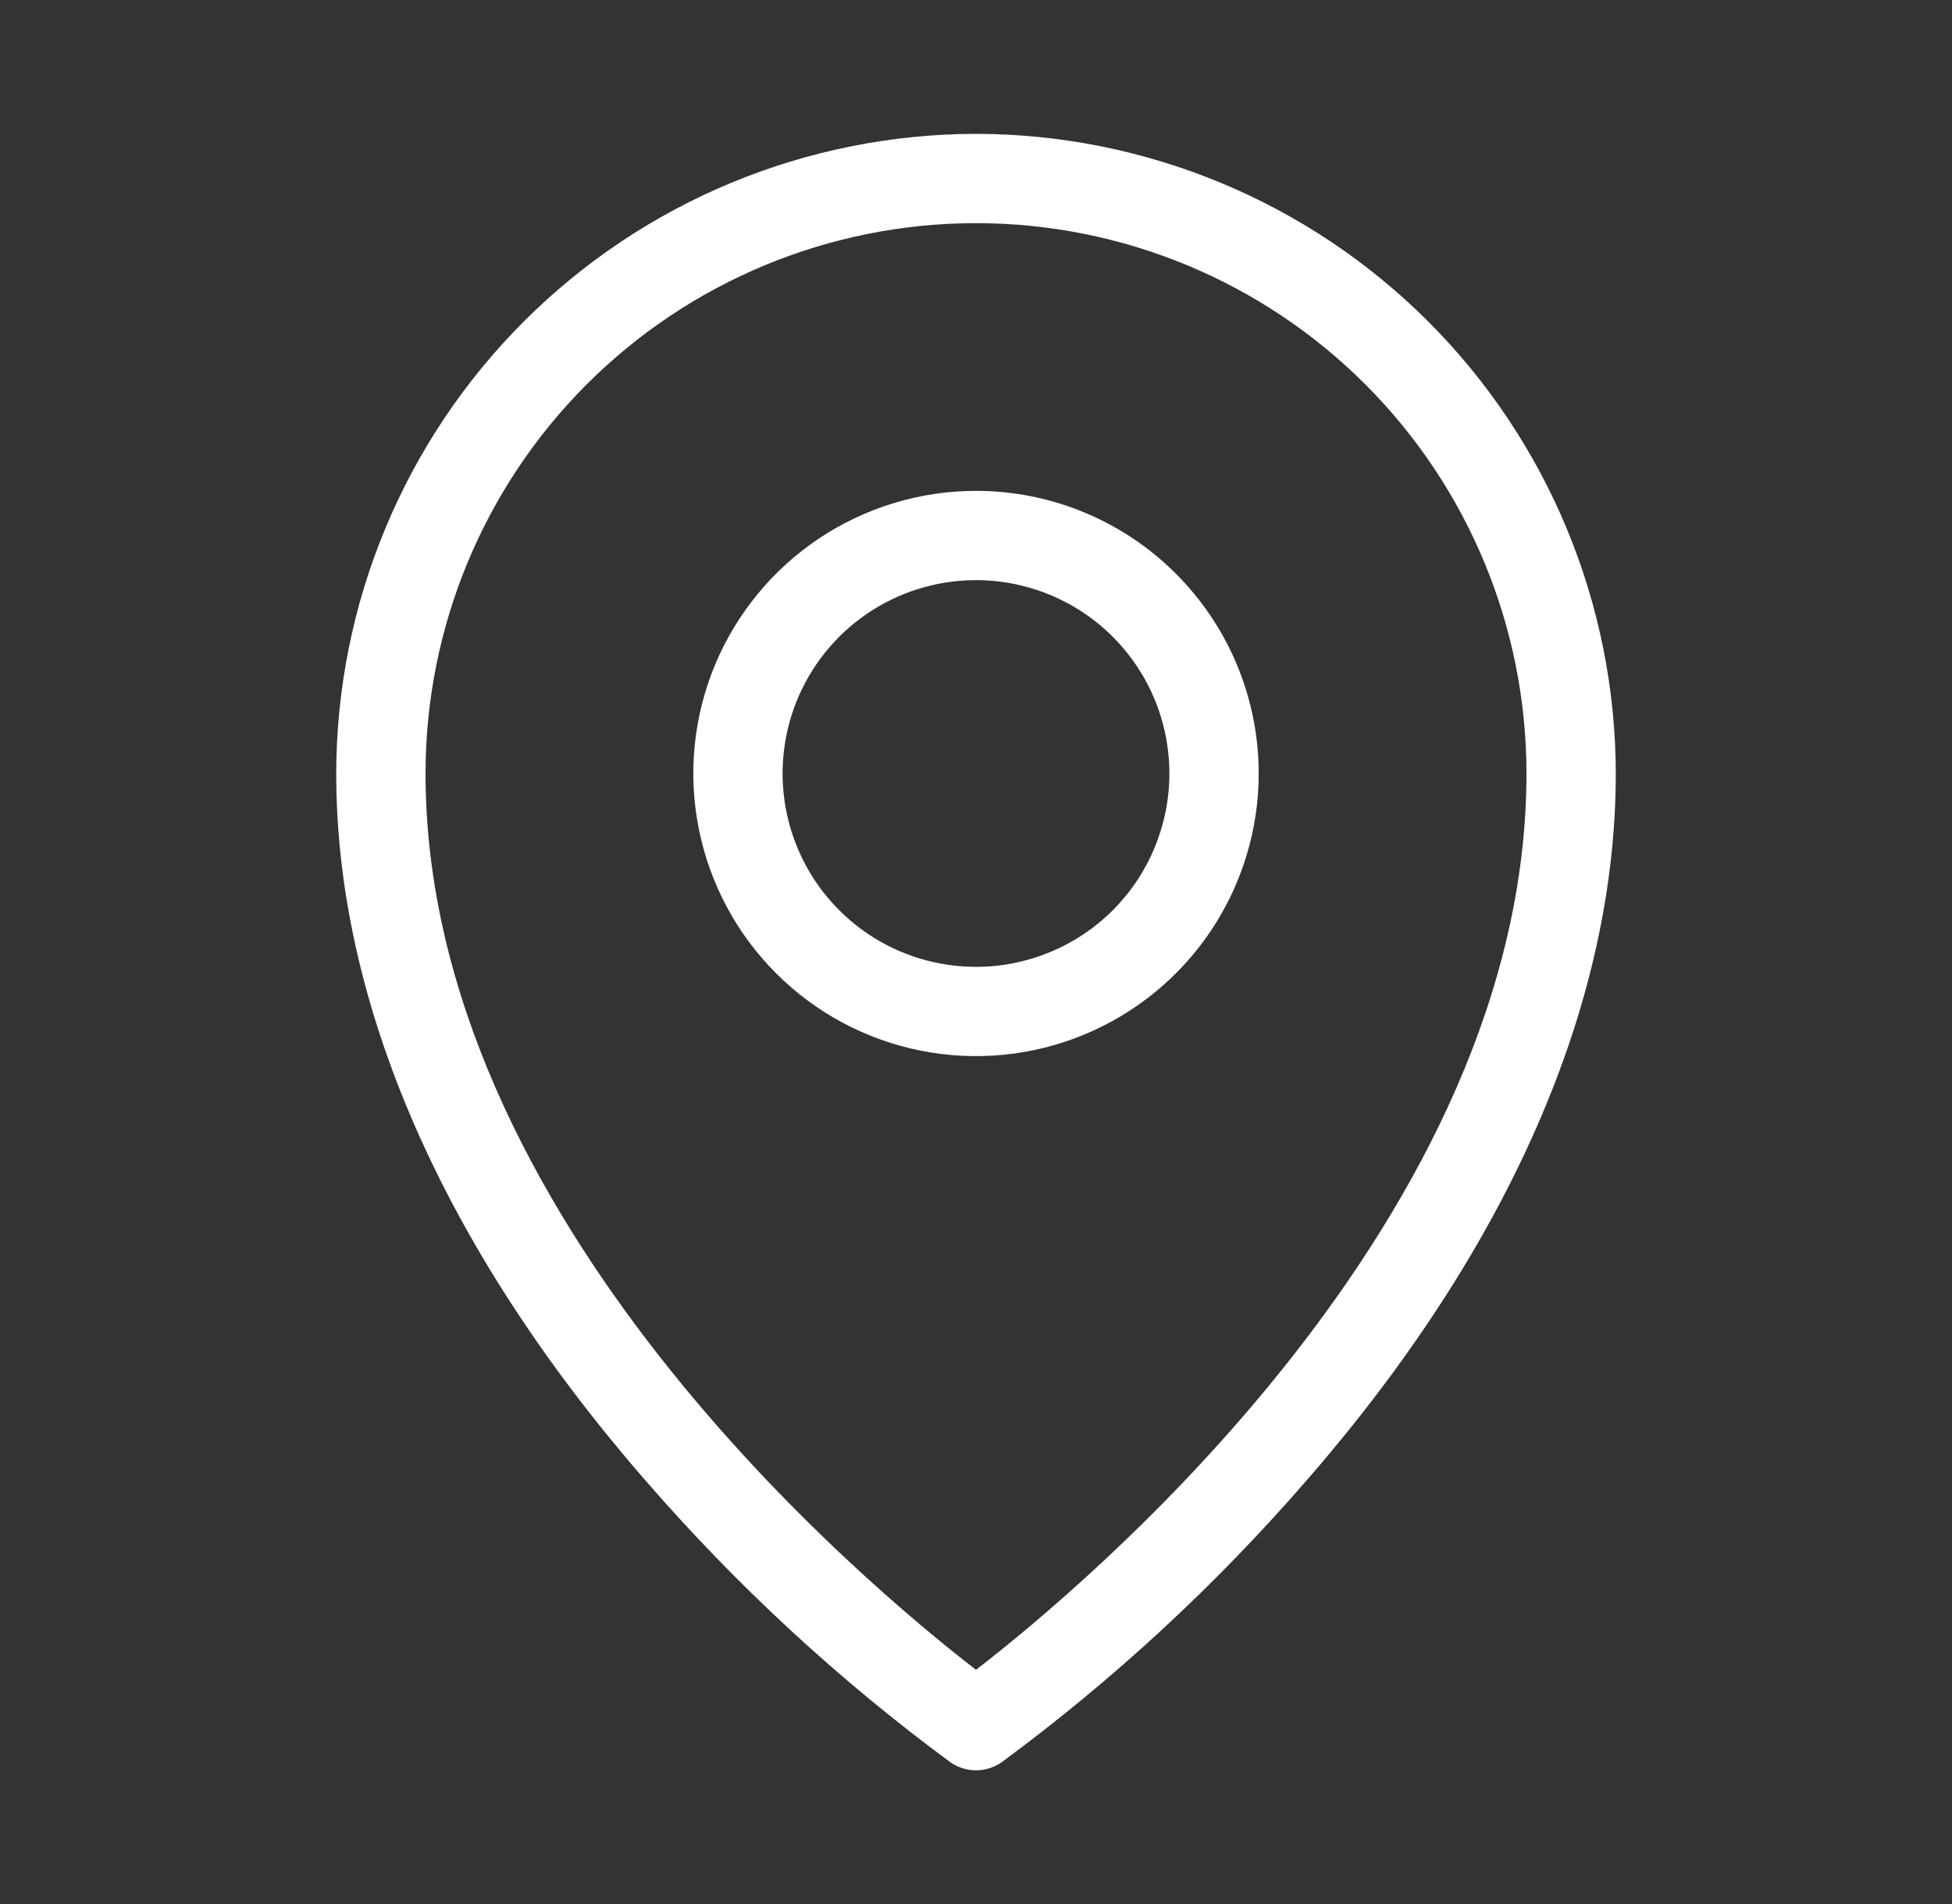
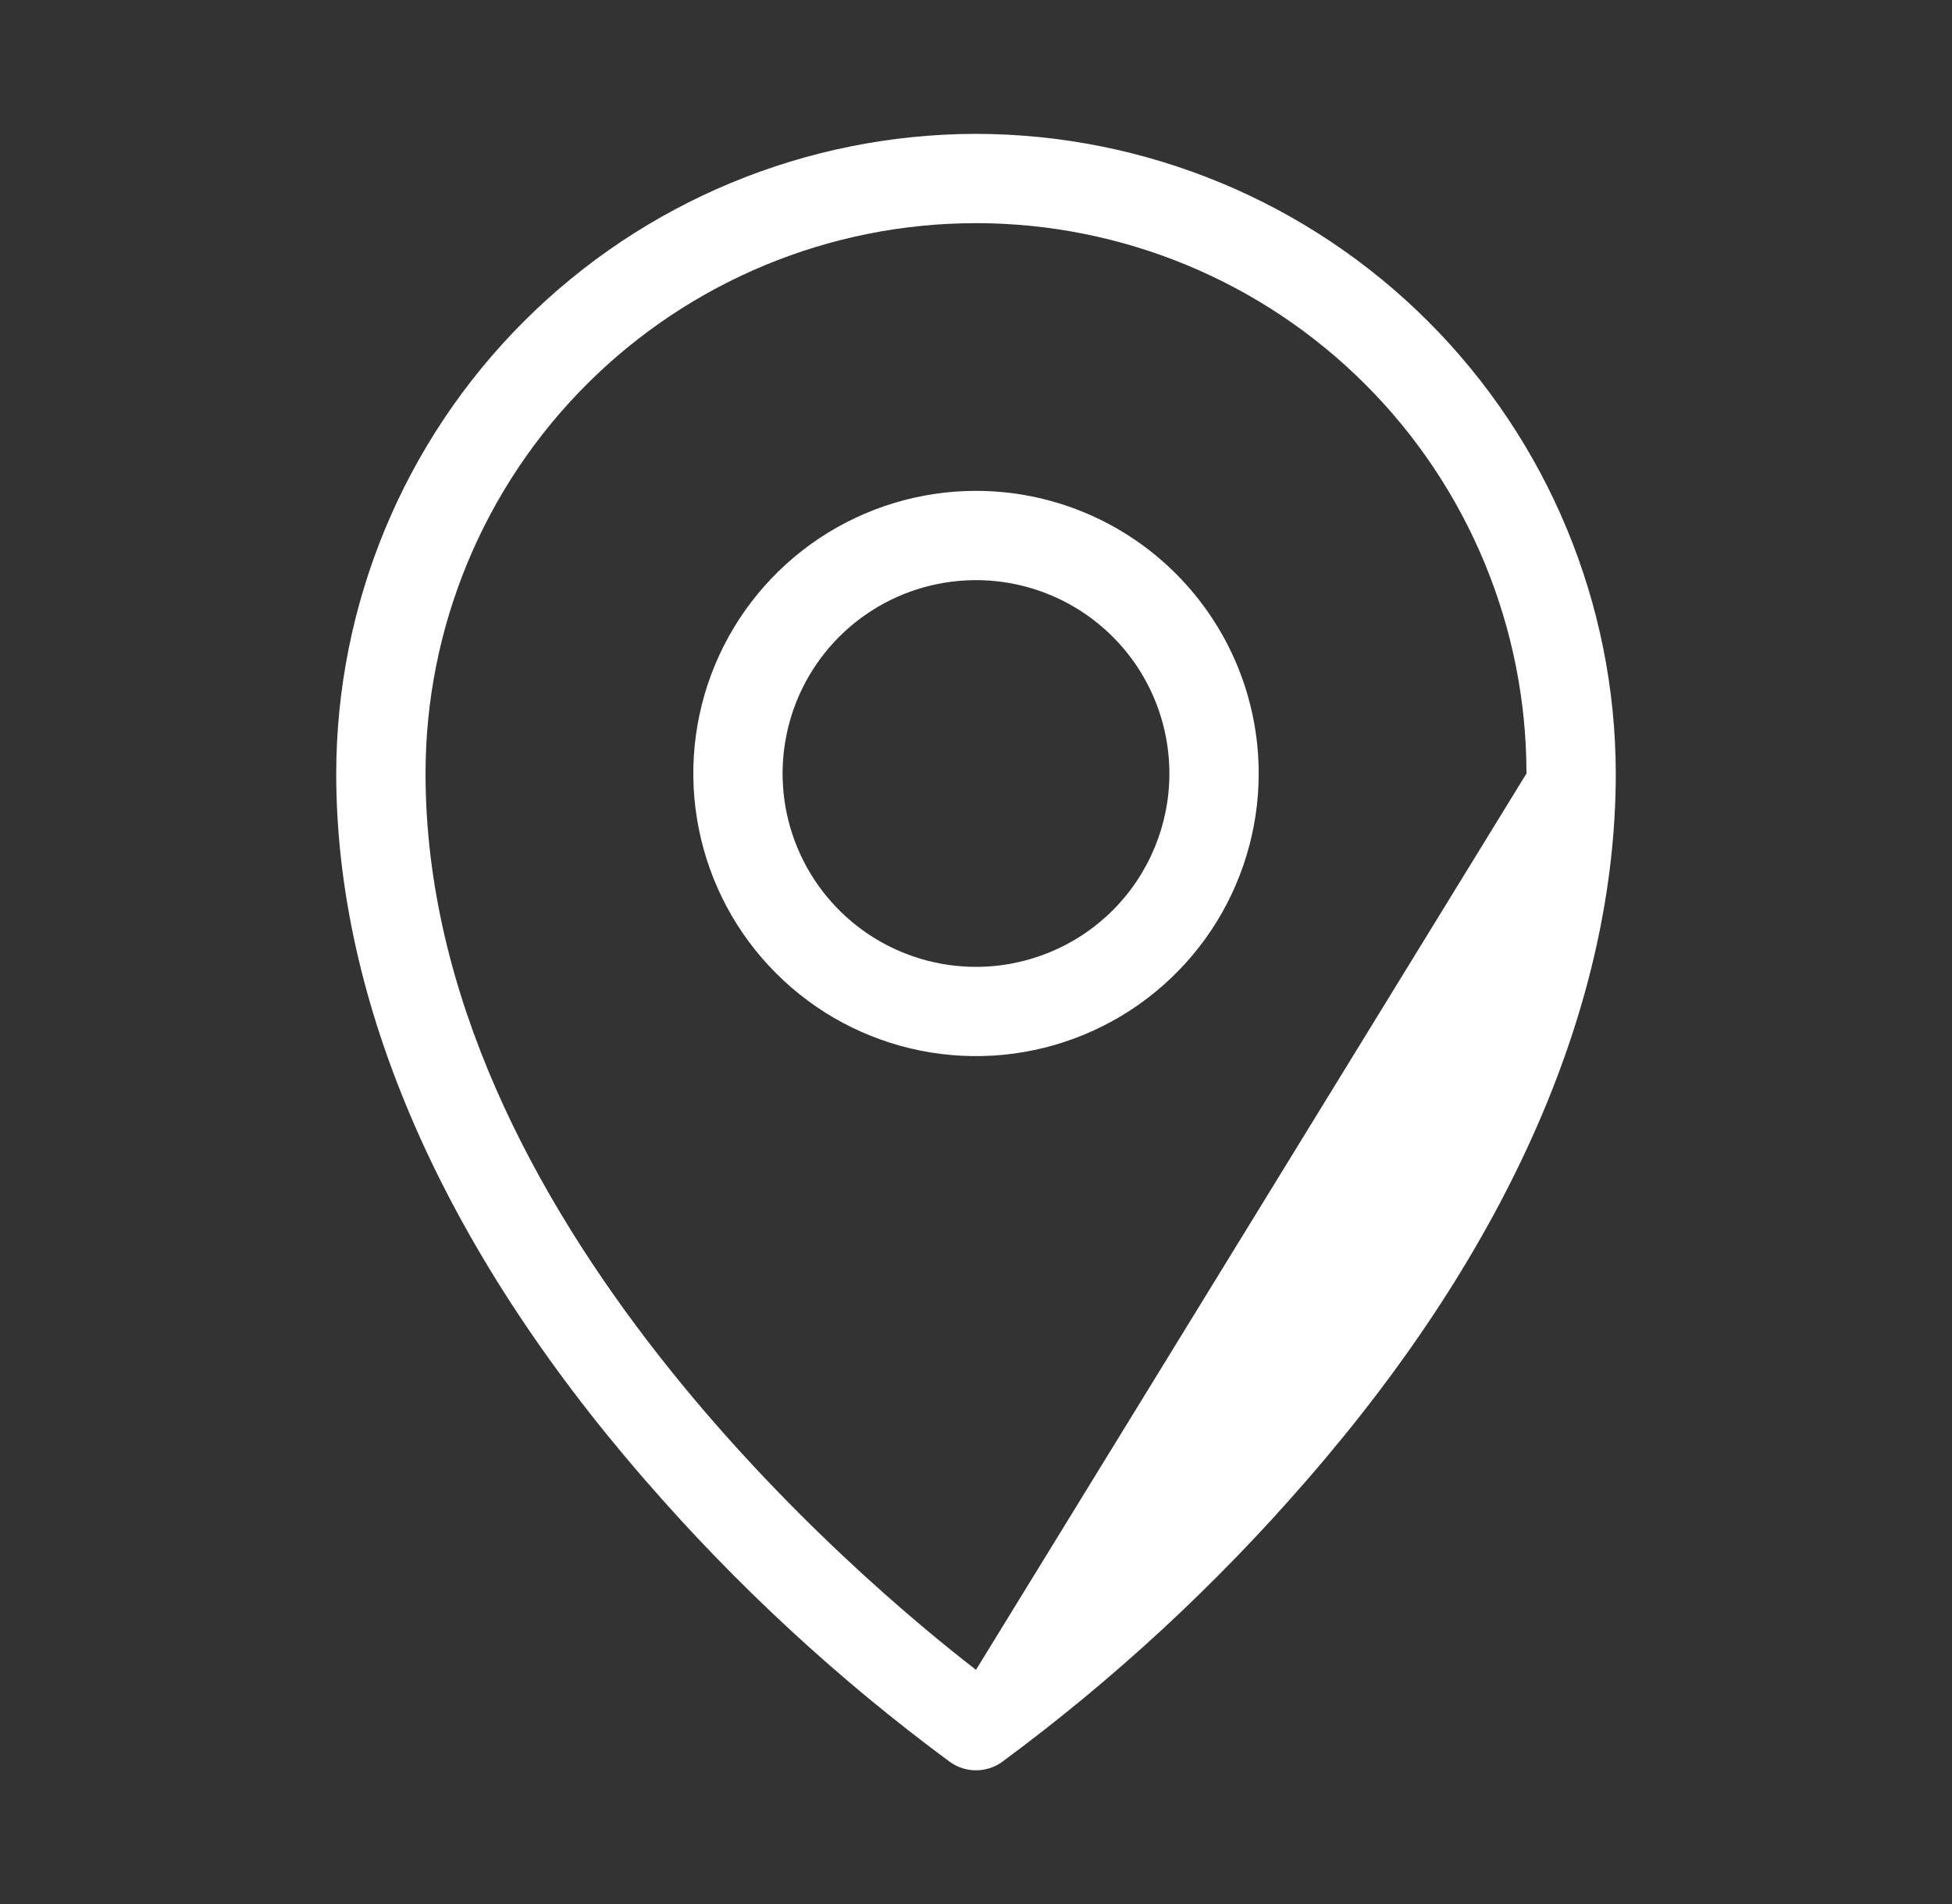
<svg xmlns="http://www.w3.org/2000/svg" width="41" height="40" viewBox="0 0 41 40" fill="none">
  <rect x="0" y="0" width="41" height="40" fill="#333333" stroke="none" />
-   <path d="M20.5 10.312C19.326 10.312 18.178 10.661 17.201 11.313C16.225 11.966 15.464 12.893 15.014 13.978C14.565 15.063 14.447 16.257 14.677 17.408C14.906 18.56 15.471 19.618 16.302 20.448C17.132 21.279 18.19 21.844 19.342 22.073C20.493 22.302 21.687 22.185 22.772 21.735C23.857 21.286 24.784 20.525 25.437 19.549C26.089 18.572 26.438 17.424 26.438 16.25C26.438 14.675 25.812 13.165 24.698 12.052C23.585 10.938 22.075 10.312 20.5 10.312ZM20.5 20.312C19.697 20.312 18.911 20.074 18.243 19.628C17.575 19.181 17.054 18.547 16.747 17.805C16.439 17.062 16.359 16.245 16.516 15.457C16.672 14.669 17.059 13.945 17.627 13.377C18.195 12.809 18.919 12.422 19.707 12.266C20.495 12.109 21.312 12.189 22.055 12.497C22.797 12.804 23.431 13.325 23.878 13.993C24.324 14.661 24.562 15.447 24.562 16.25C24.562 17.327 24.134 18.361 23.373 19.123C22.611 19.884 21.577 20.312 20.5 20.312ZM20.5 2.812C16.937 2.817 13.522 4.234 11.003 6.753C8.484 9.272 7.067 12.687 7.062 16.25C7.062 21.08 9.303 26.209 13.542 31.084C15.456 33.295 17.609 35.287 19.962 37.022C20.12 37.132 20.308 37.191 20.5 37.191C20.692 37.191 20.88 37.132 21.038 37.022C23.391 35.287 25.544 33.295 27.458 31.084C31.697 26.209 33.938 21.084 33.938 16.25C33.933 12.687 32.516 9.272 29.997 6.753C27.478 4.234 24.063 2.817 20.5 2.812ZM20.5 35.08C18.156 33.27 8.938 25.566 8.938 16.25C8.938 13.183 10.156 10.242 12.324 8.074C14.492 5.906 17.433 4.688 20.5 4.688C23.567 4.688 26.508 5.906 28.676 8.074C30.844 10.242 32.062 13.183 32.062 16.25C32.062 25.566 22.844 33.27 20.5 35.08Z" fill="white" />
+   <path d="M20.5 10.312C19.326 10.312 18.178 10.661 17.201 11.313C16.225 11.966 15.464 12.893 15.014 13.978C14.565 15.063 14.447 16.257 14.677 17.408C14.906 18.56 15.471 19.618 16.302 20.448C17.132 21.279 18.19 21.844 19.342 22.073C20.493 22.302 21.687 22.185 22.772 21.735C23.857 21.286 24.784 20.525 25.437 19.549C26.089 18.572 26.438 17.424 26.438 16.25C26.438 14.675 25.812 13.165 24.698 12.052C23.585 10.938 22.075 10.312 20.5 10.312ZM20.5 20.312C19.697 20.312 18.911 20.074 18.243 19.628C17.575 19.181 17.054 18.547 16.747 17.805C16.439 17.062 16.359 16.245 16.516 15.457C16.672 14.669 17.059 13.945 17.627 13.377C18.195 12.809 18.919 12.422 19.707 12.266C20.495 12.109 21.312 12.189 22.055 12.497C22.797 12.804 23.431 13.325 23.878 13.993C24.324 14.661 24.562 15.447 24.562 16.25C24.562 17.327 24.134 18.361 23.373 19.123C22.611 19.884 21.577 20.312 20.5 20.312ZM20.5 2.812C16.937 2.817 13.522 4.234 11.003 6.753C8.484 9.272 7.067 12.687 7.062 16.25C7.062 21.08 9.303 26.209 13.542 31.084C15.456 33.295 17.609 35.287 19.962 37.022C20.12 37.132 20.308 37.191 20.5 37.191C20.692 37.191 20.88 37.132 21.038 37.022C23.391 35.287 25.544 33.295 27.458 31.084C31.697 26.209 33.938 21.084 33.938 16.25C33.933 12.687 32.516 9.272 29.997 6.753C27.478 4.234 24.063 2.817 20.5 2.812ZM20.5 35.08C18.156 33.27 8.938 25.566 8.938 16.25C8.938 13.183 10.156 10.242 12.324 8.074C14.492 5.906 17.433 4.688 20.5 4.688C23.567 4.688 26.508 5.906 28.676 8.074C30.844 10.242 32.062 13.183 32.062 16.25Z" fill="white" />
</svg>